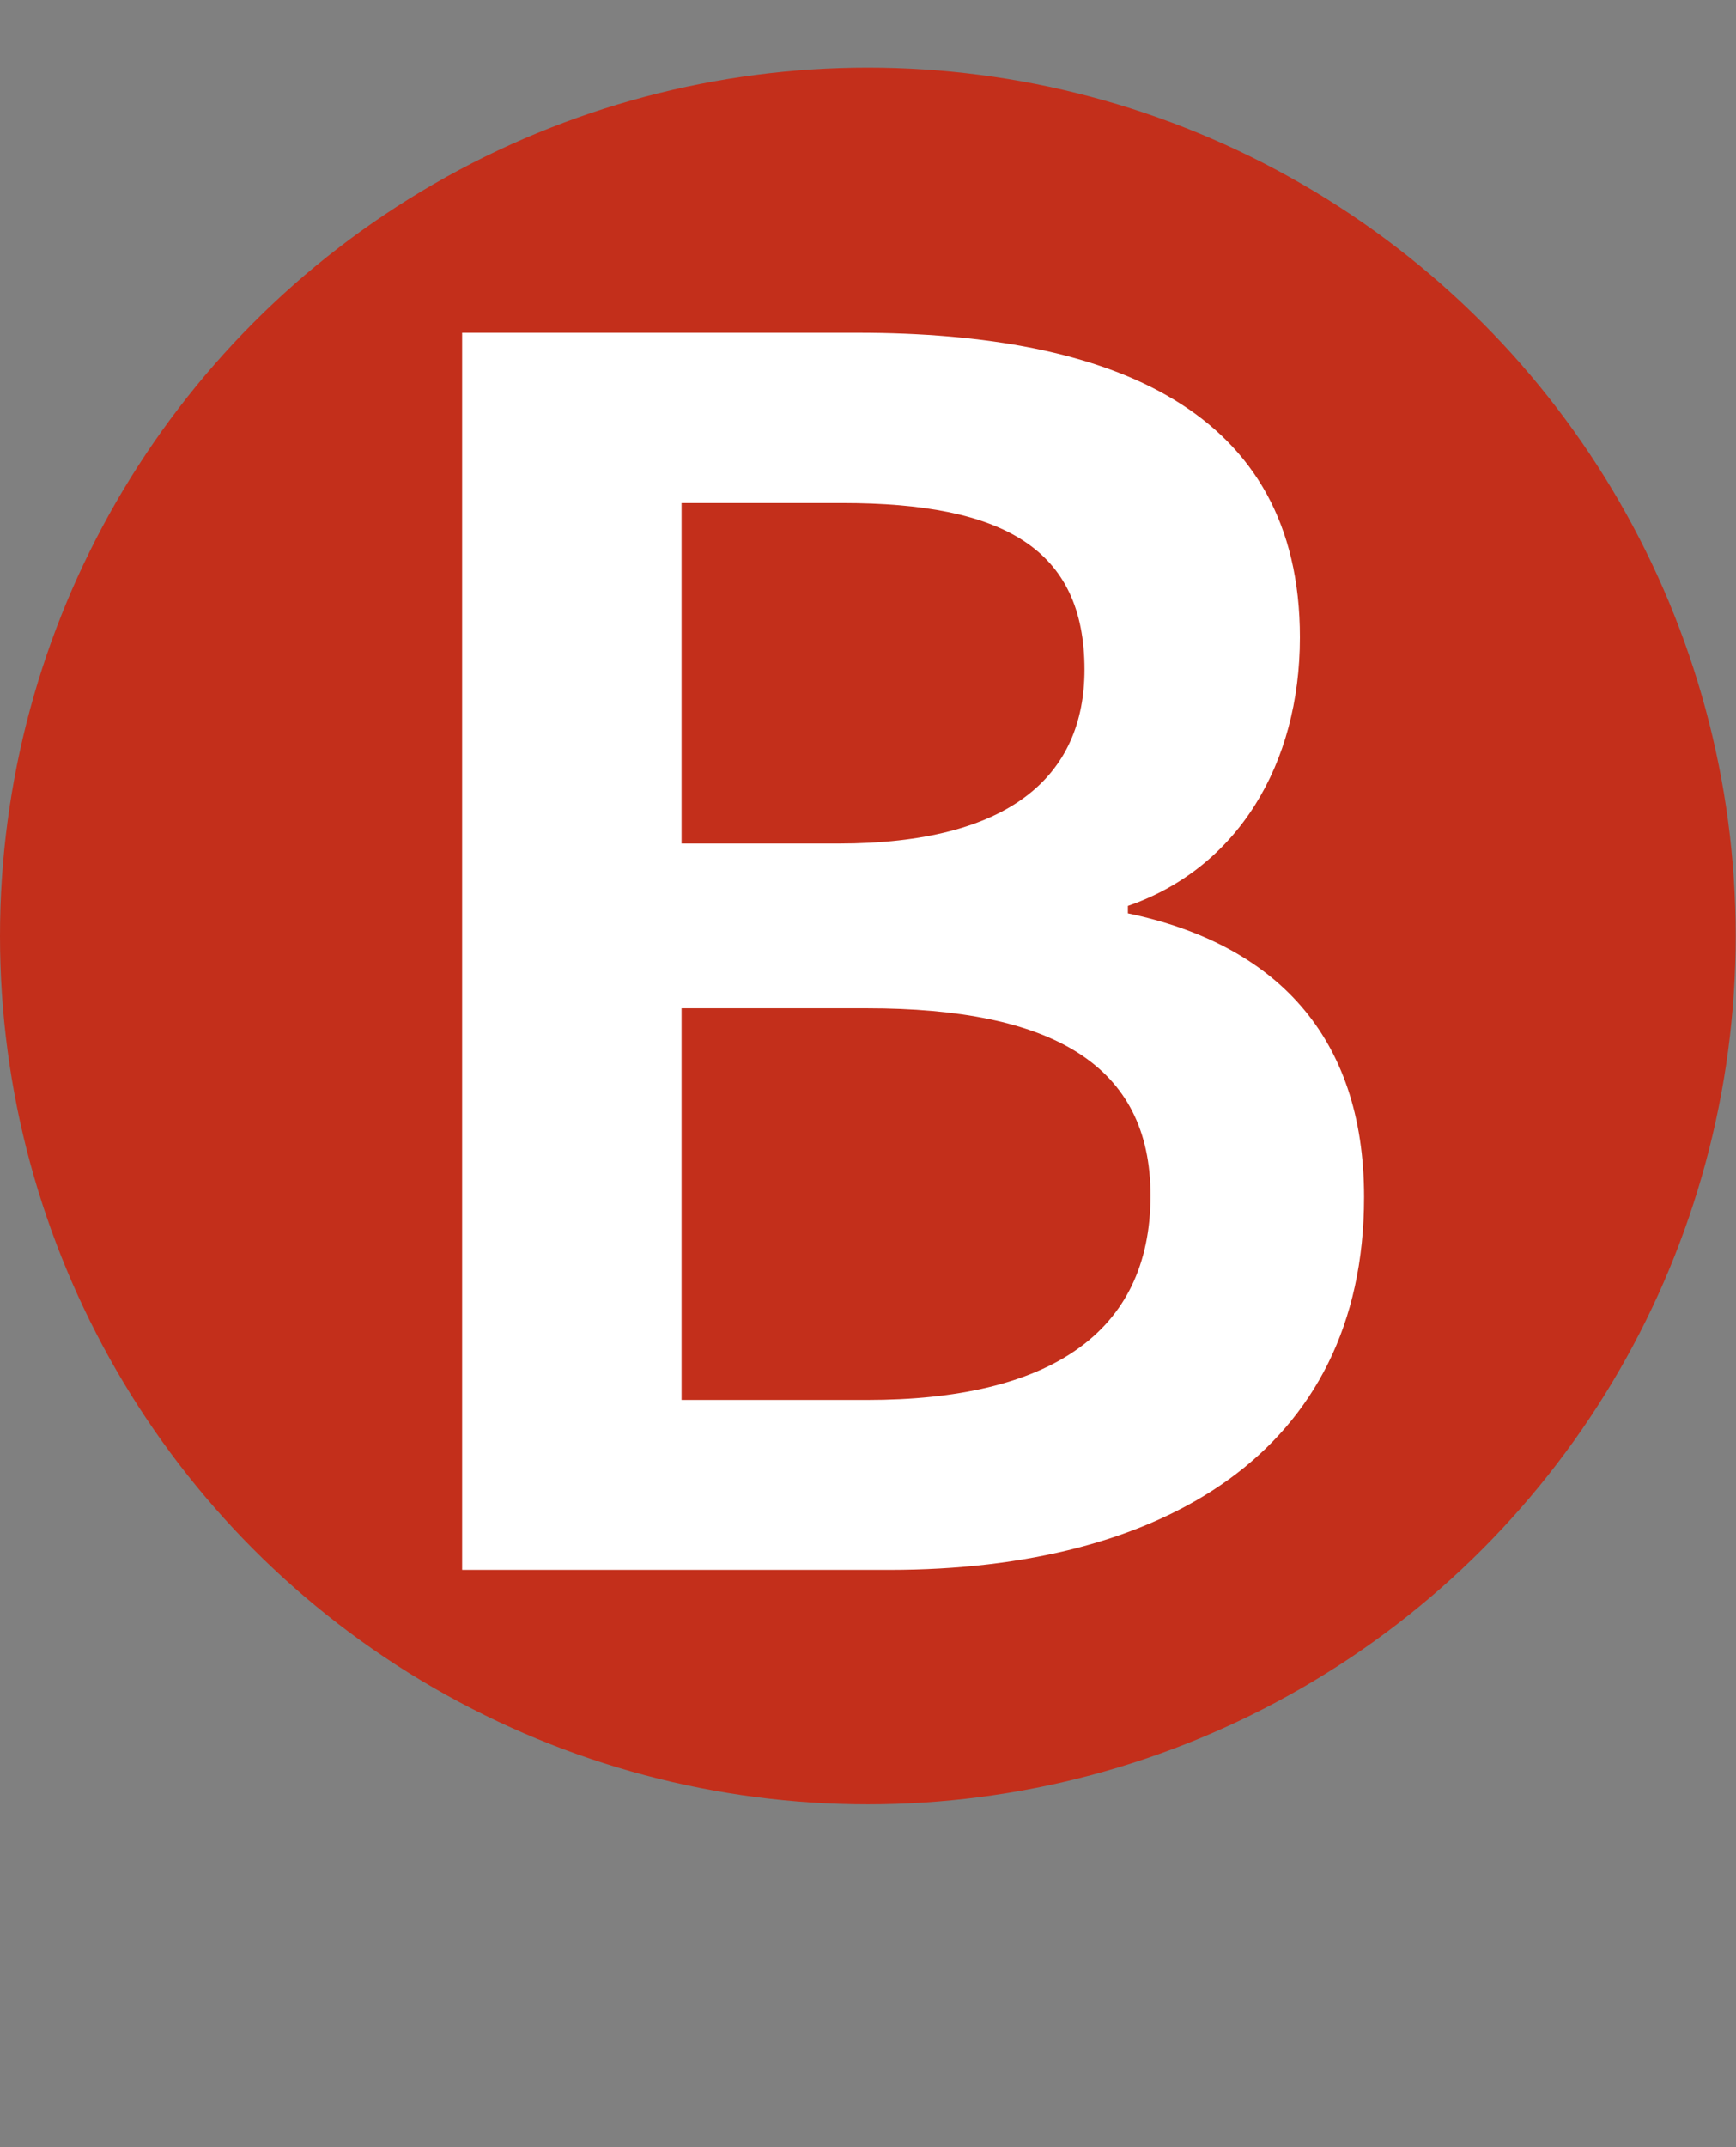
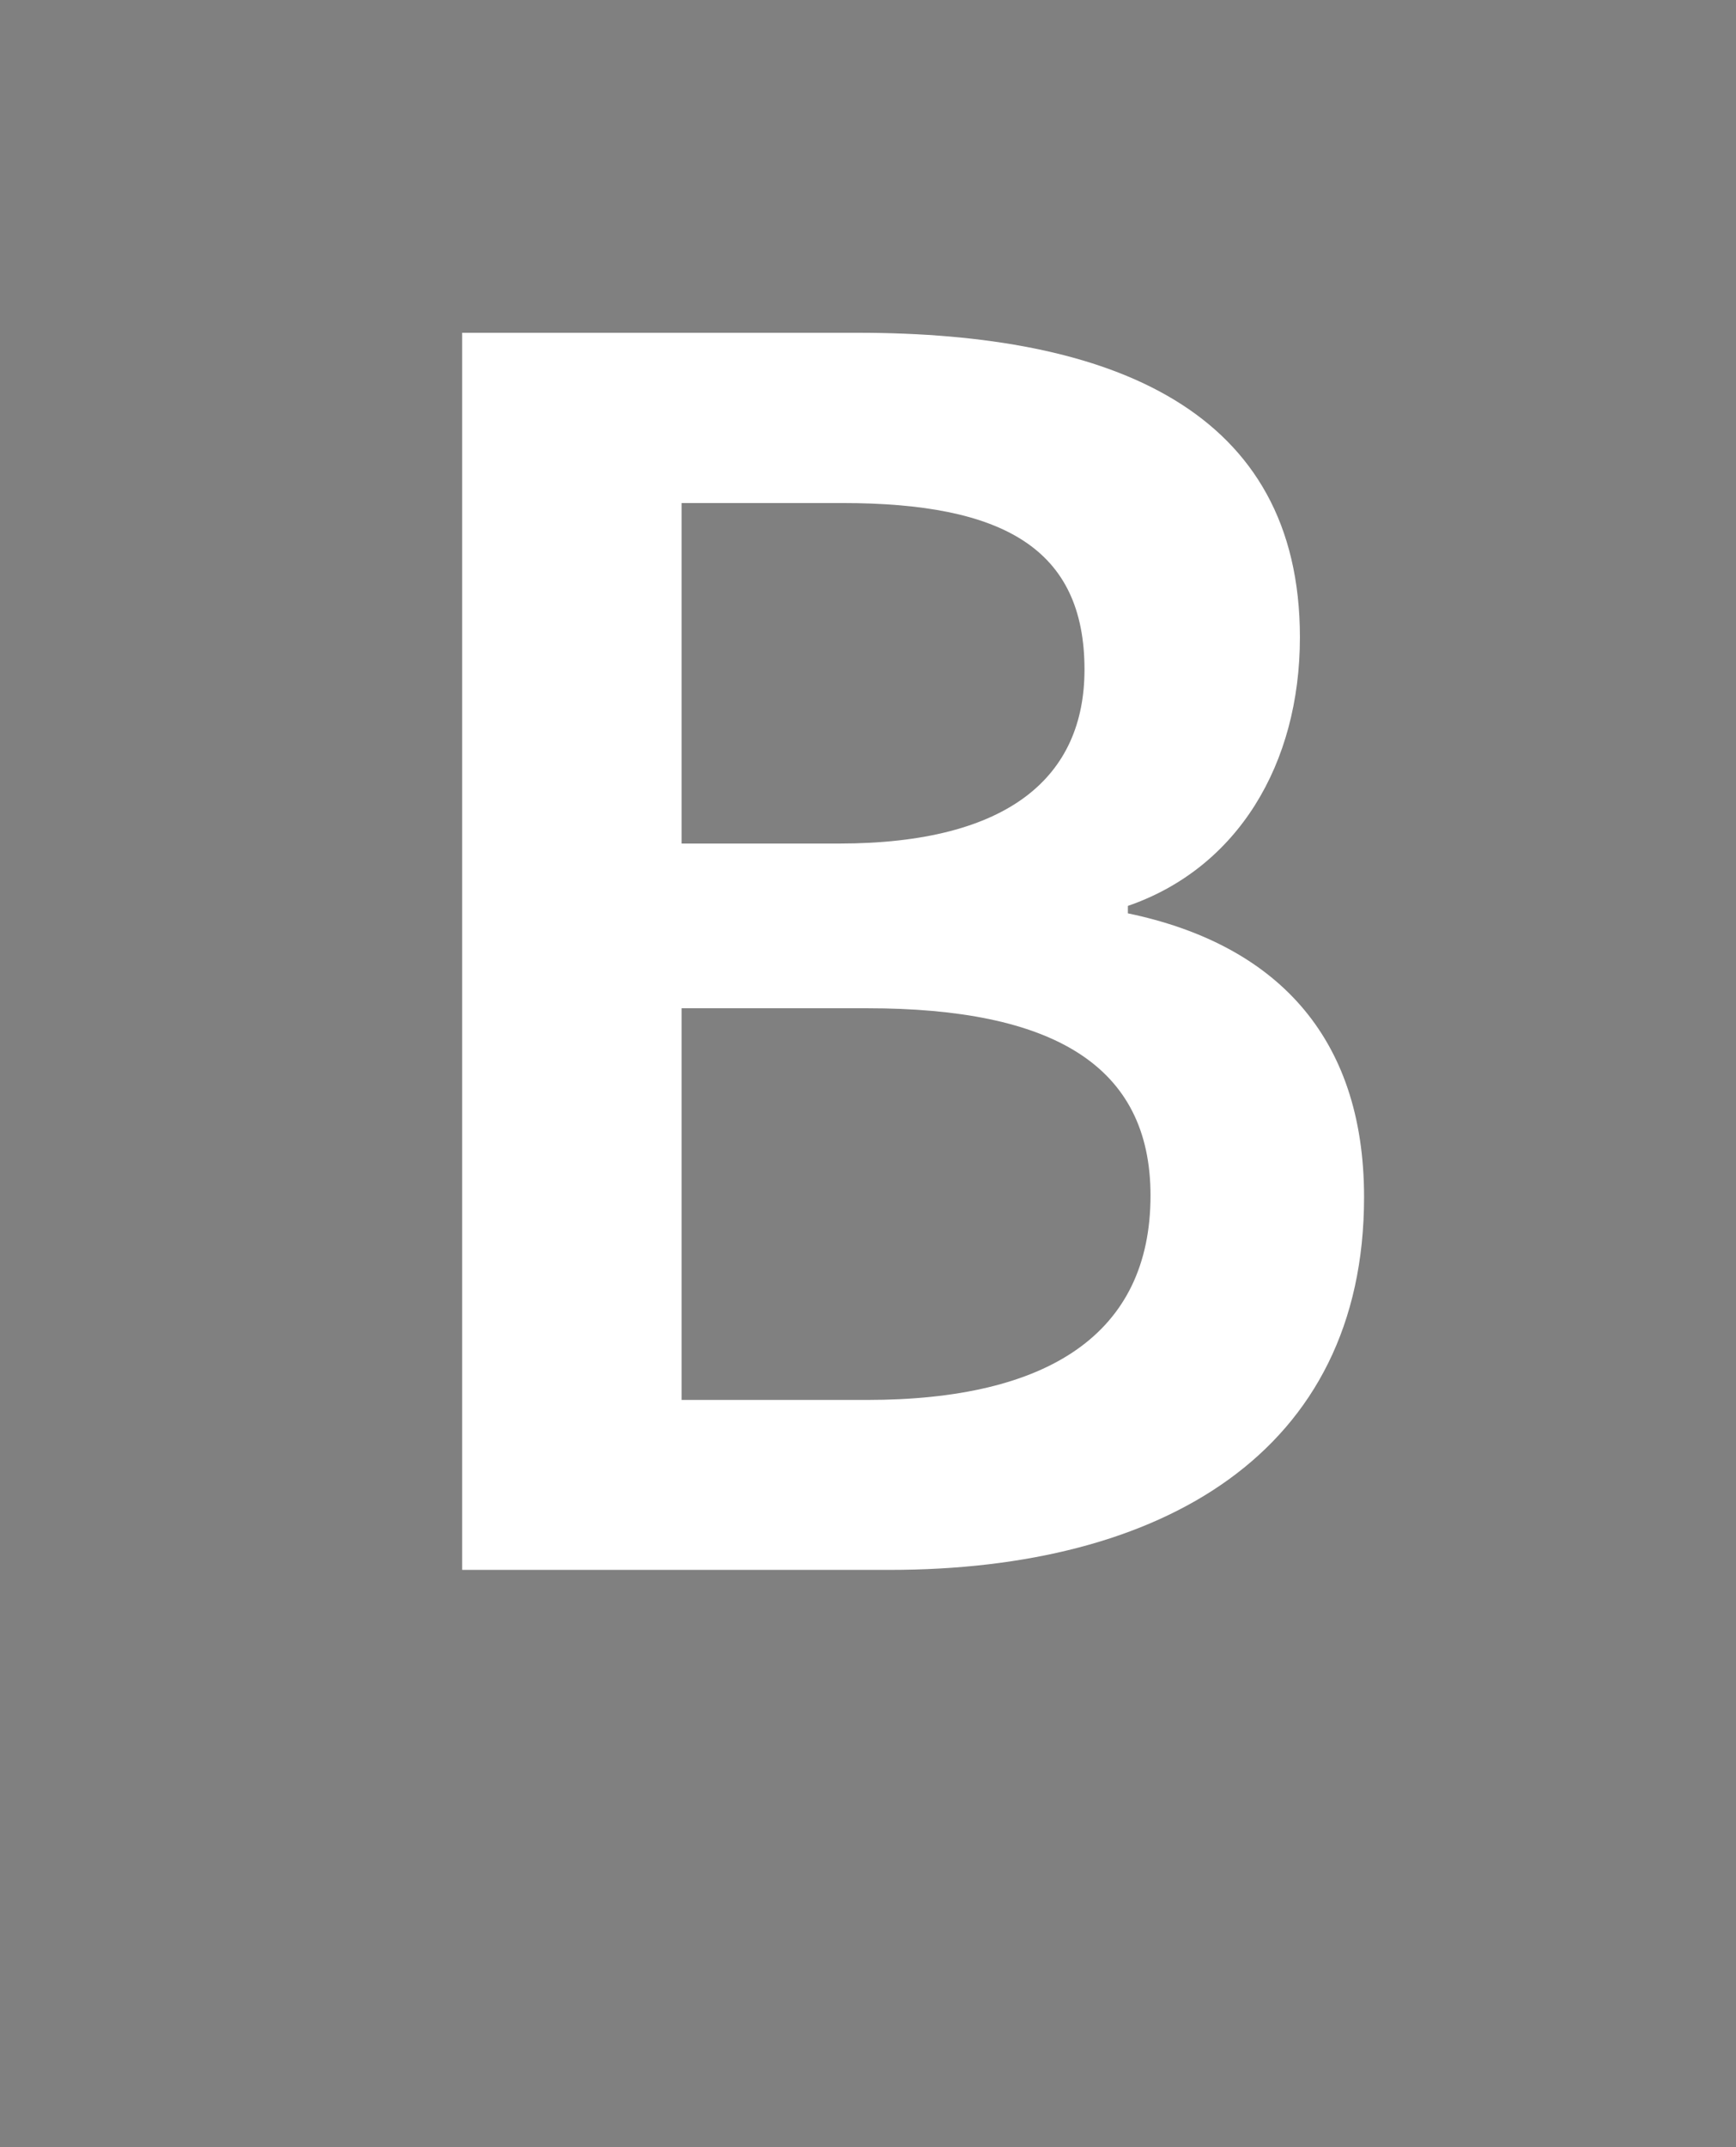
<svg xmlns="http://www.w3.org/2000/svg" id="Ebene_1" data-name="Ebene 1" viewBox="0 0 56.01 69.23">
  <rect x="0" y="0" width="56.01" height="69.23" fill="#808080" stroke="none" />
  <g>
-     <rect x="14.89" y="10.43" width="25.97" height="34.23" fill="none" />
-     <path d="M17.72,12.14h-.02l-1.36.73-.2-.8,1.7-.91h.9v7.8h-1.02v-6.81Z" fill="#1d1d1b" />
-   </g>
-   <circle cx="28" cy="30.18" r="28" fill="#c32f1b" />
+     </g>
  <g>
    <rect x="8.61" y="7.56" width="38.9" height="43.49" fill="none" />
    <path d="M14.92,10.73h12.75c8.23,0,14.27,2.5,14.27,9.82,0,4.09-2.01,7.44-5.55,8.66v.24c4.7.98,7.62,3.9,7.62,9.15,0,8.24-6.53,12.02-15.31,12.02h-13.79V10.73ZM27.06,27.2c5.55,0,7.93-2.2,7.93-5.61,0-3.9-2.62-5.37-7.81-5.37h-5.19v10.98h5.06ZM27.97,45.14c5.86,0,9.15-2.14,9.15-6.59,0-4.21-3.17-6.04-9.15-6.04h-5.98v12.63h5.98Z" fill="#fff" />
  </g>
</svg>